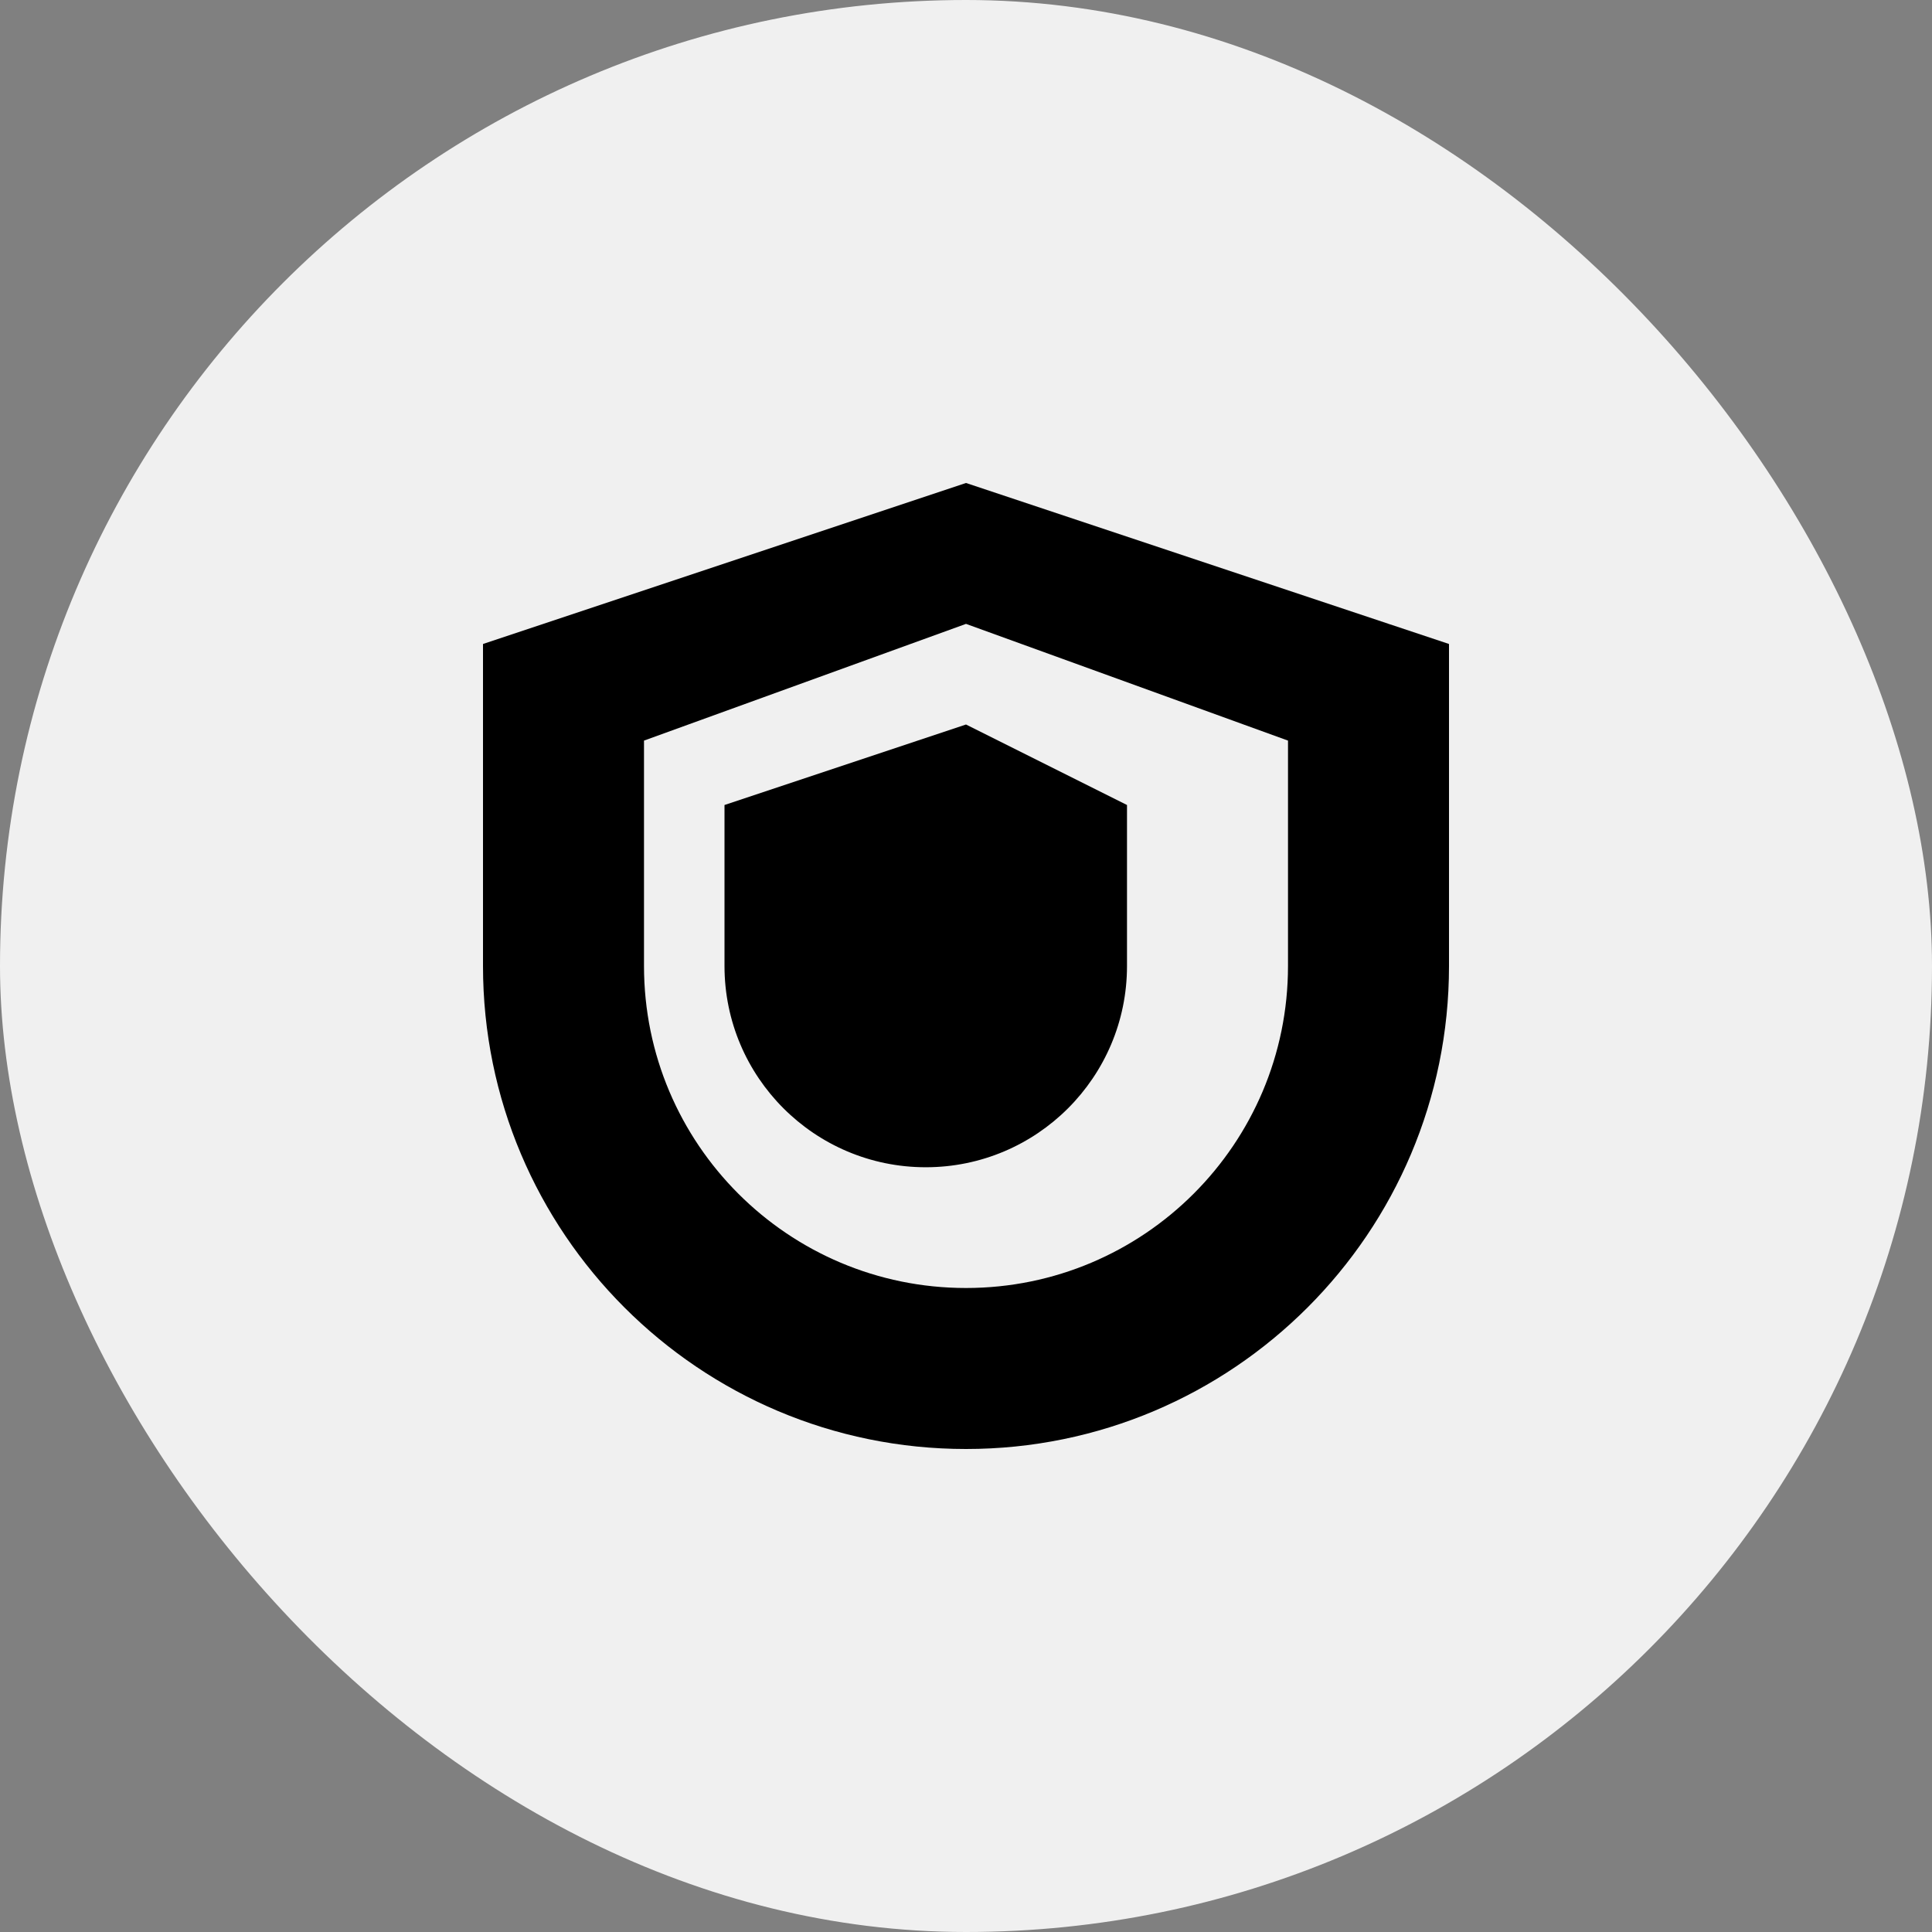
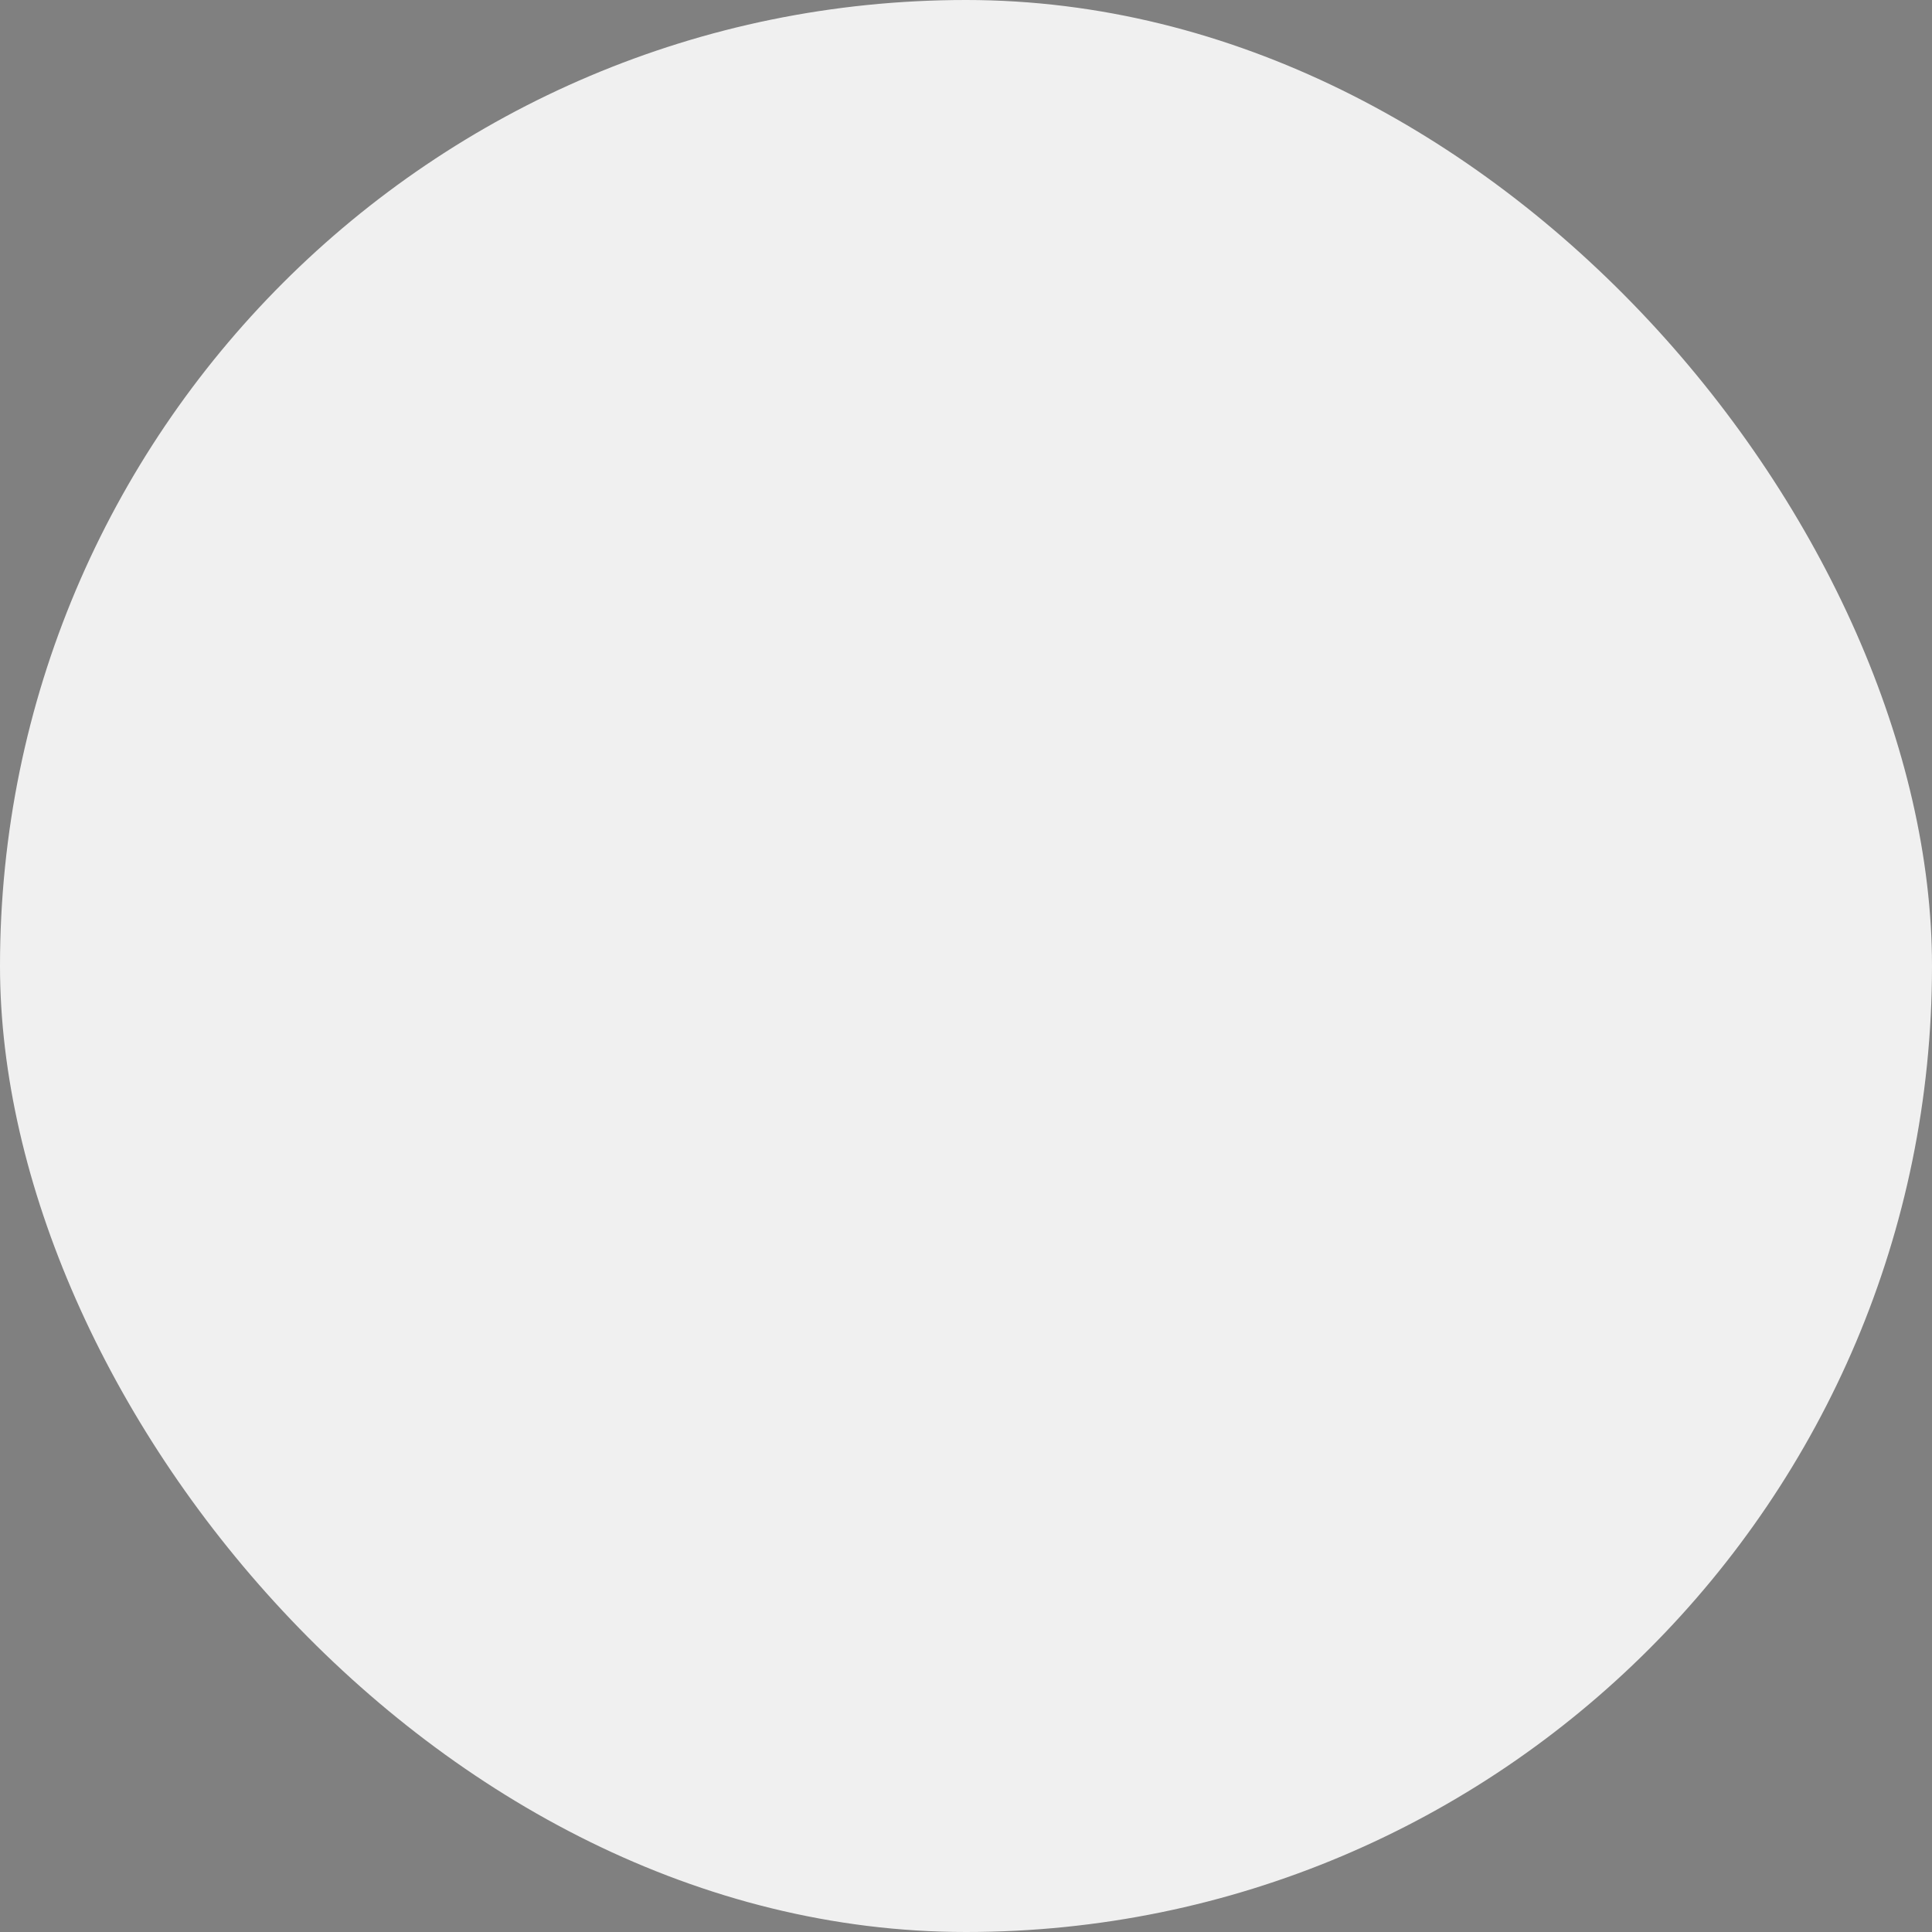
<svg xmlns="http://www.w3.org/2000/svg" width="48" height="48" viewBox="0 0 48 48" fill="none">
  <rect x="0" y="0" width="48" height="48" fill="#808080" stroke="none" />
  <rect width="48" height="48" rx="24" fill="#F0F0F0" />
-   <path d="M24 12L12 16V24C12 30.627 17.373 36 24 36C30.627 36 36 30.627 36 24V16L24 12ZM24 15.5L32 18.4V24C32 28.418 28.418 32 24 32C19.582 32 16 28.418 16 24V18.4L24 15.5ZM24 18L18 20V24C18 26.761 20.239 29 23 29C25.761 29 28 26.761 28 24V20L24 18Z" fill="black" />
</svg>